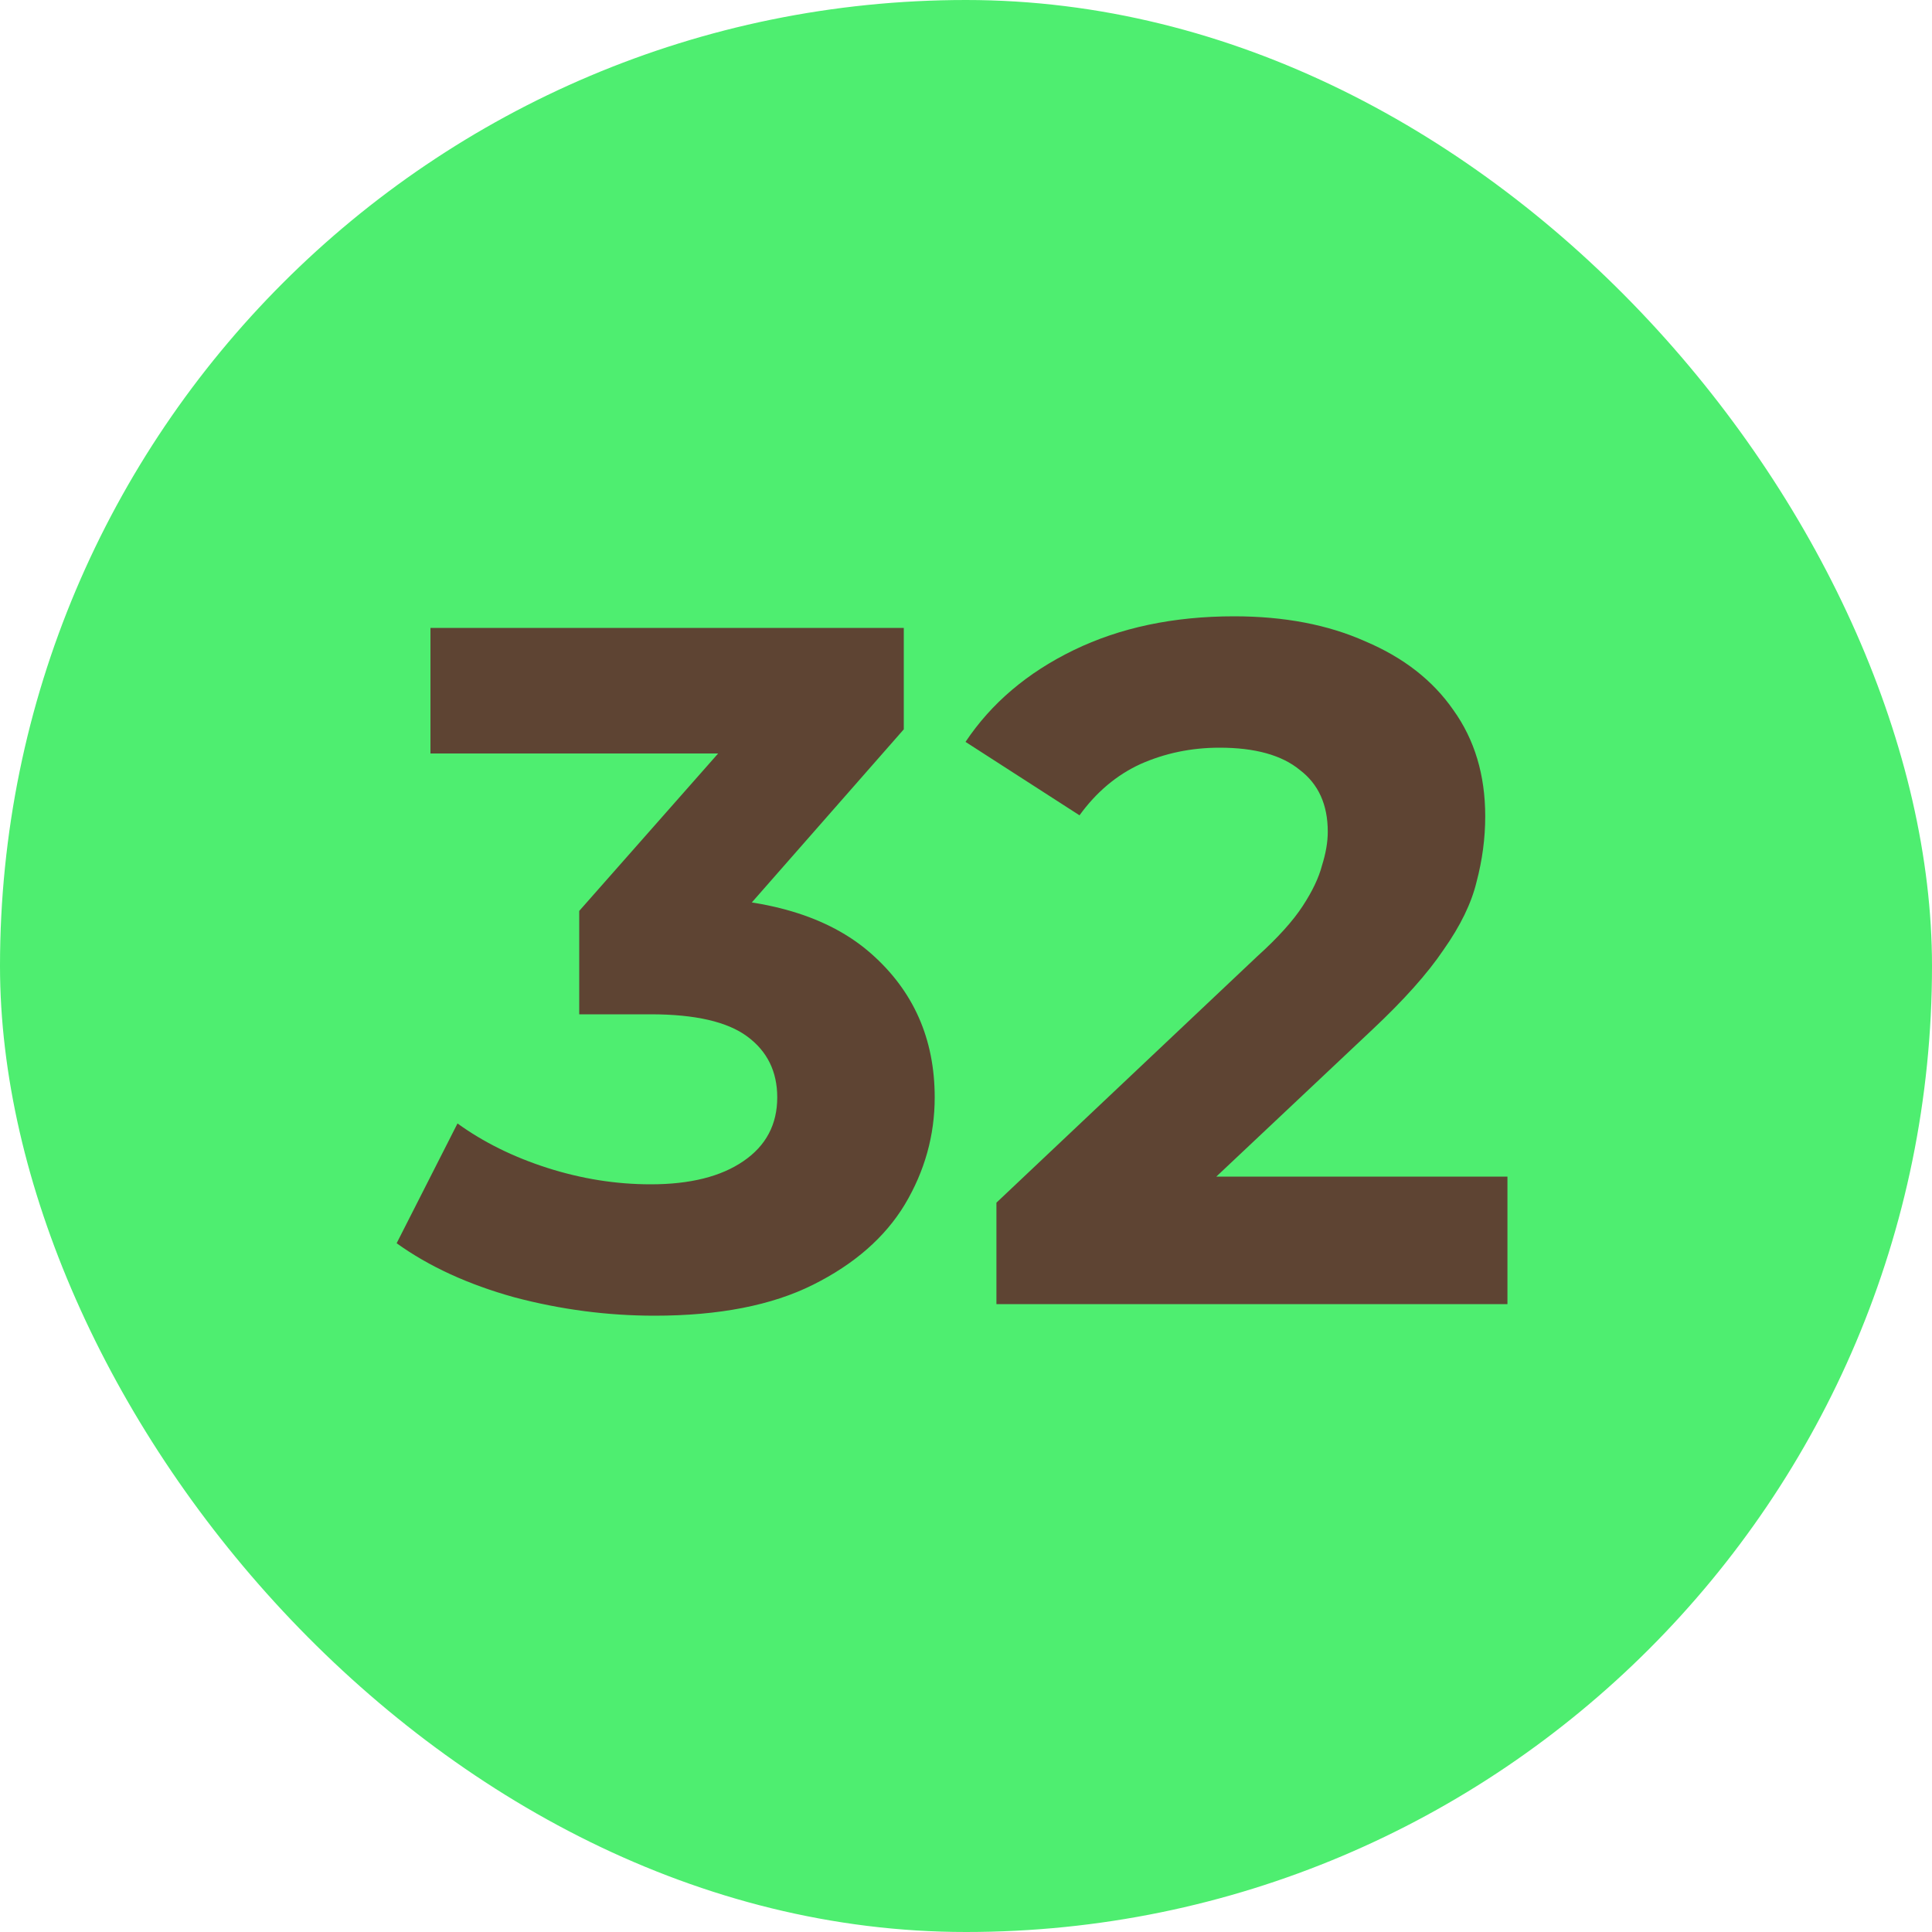
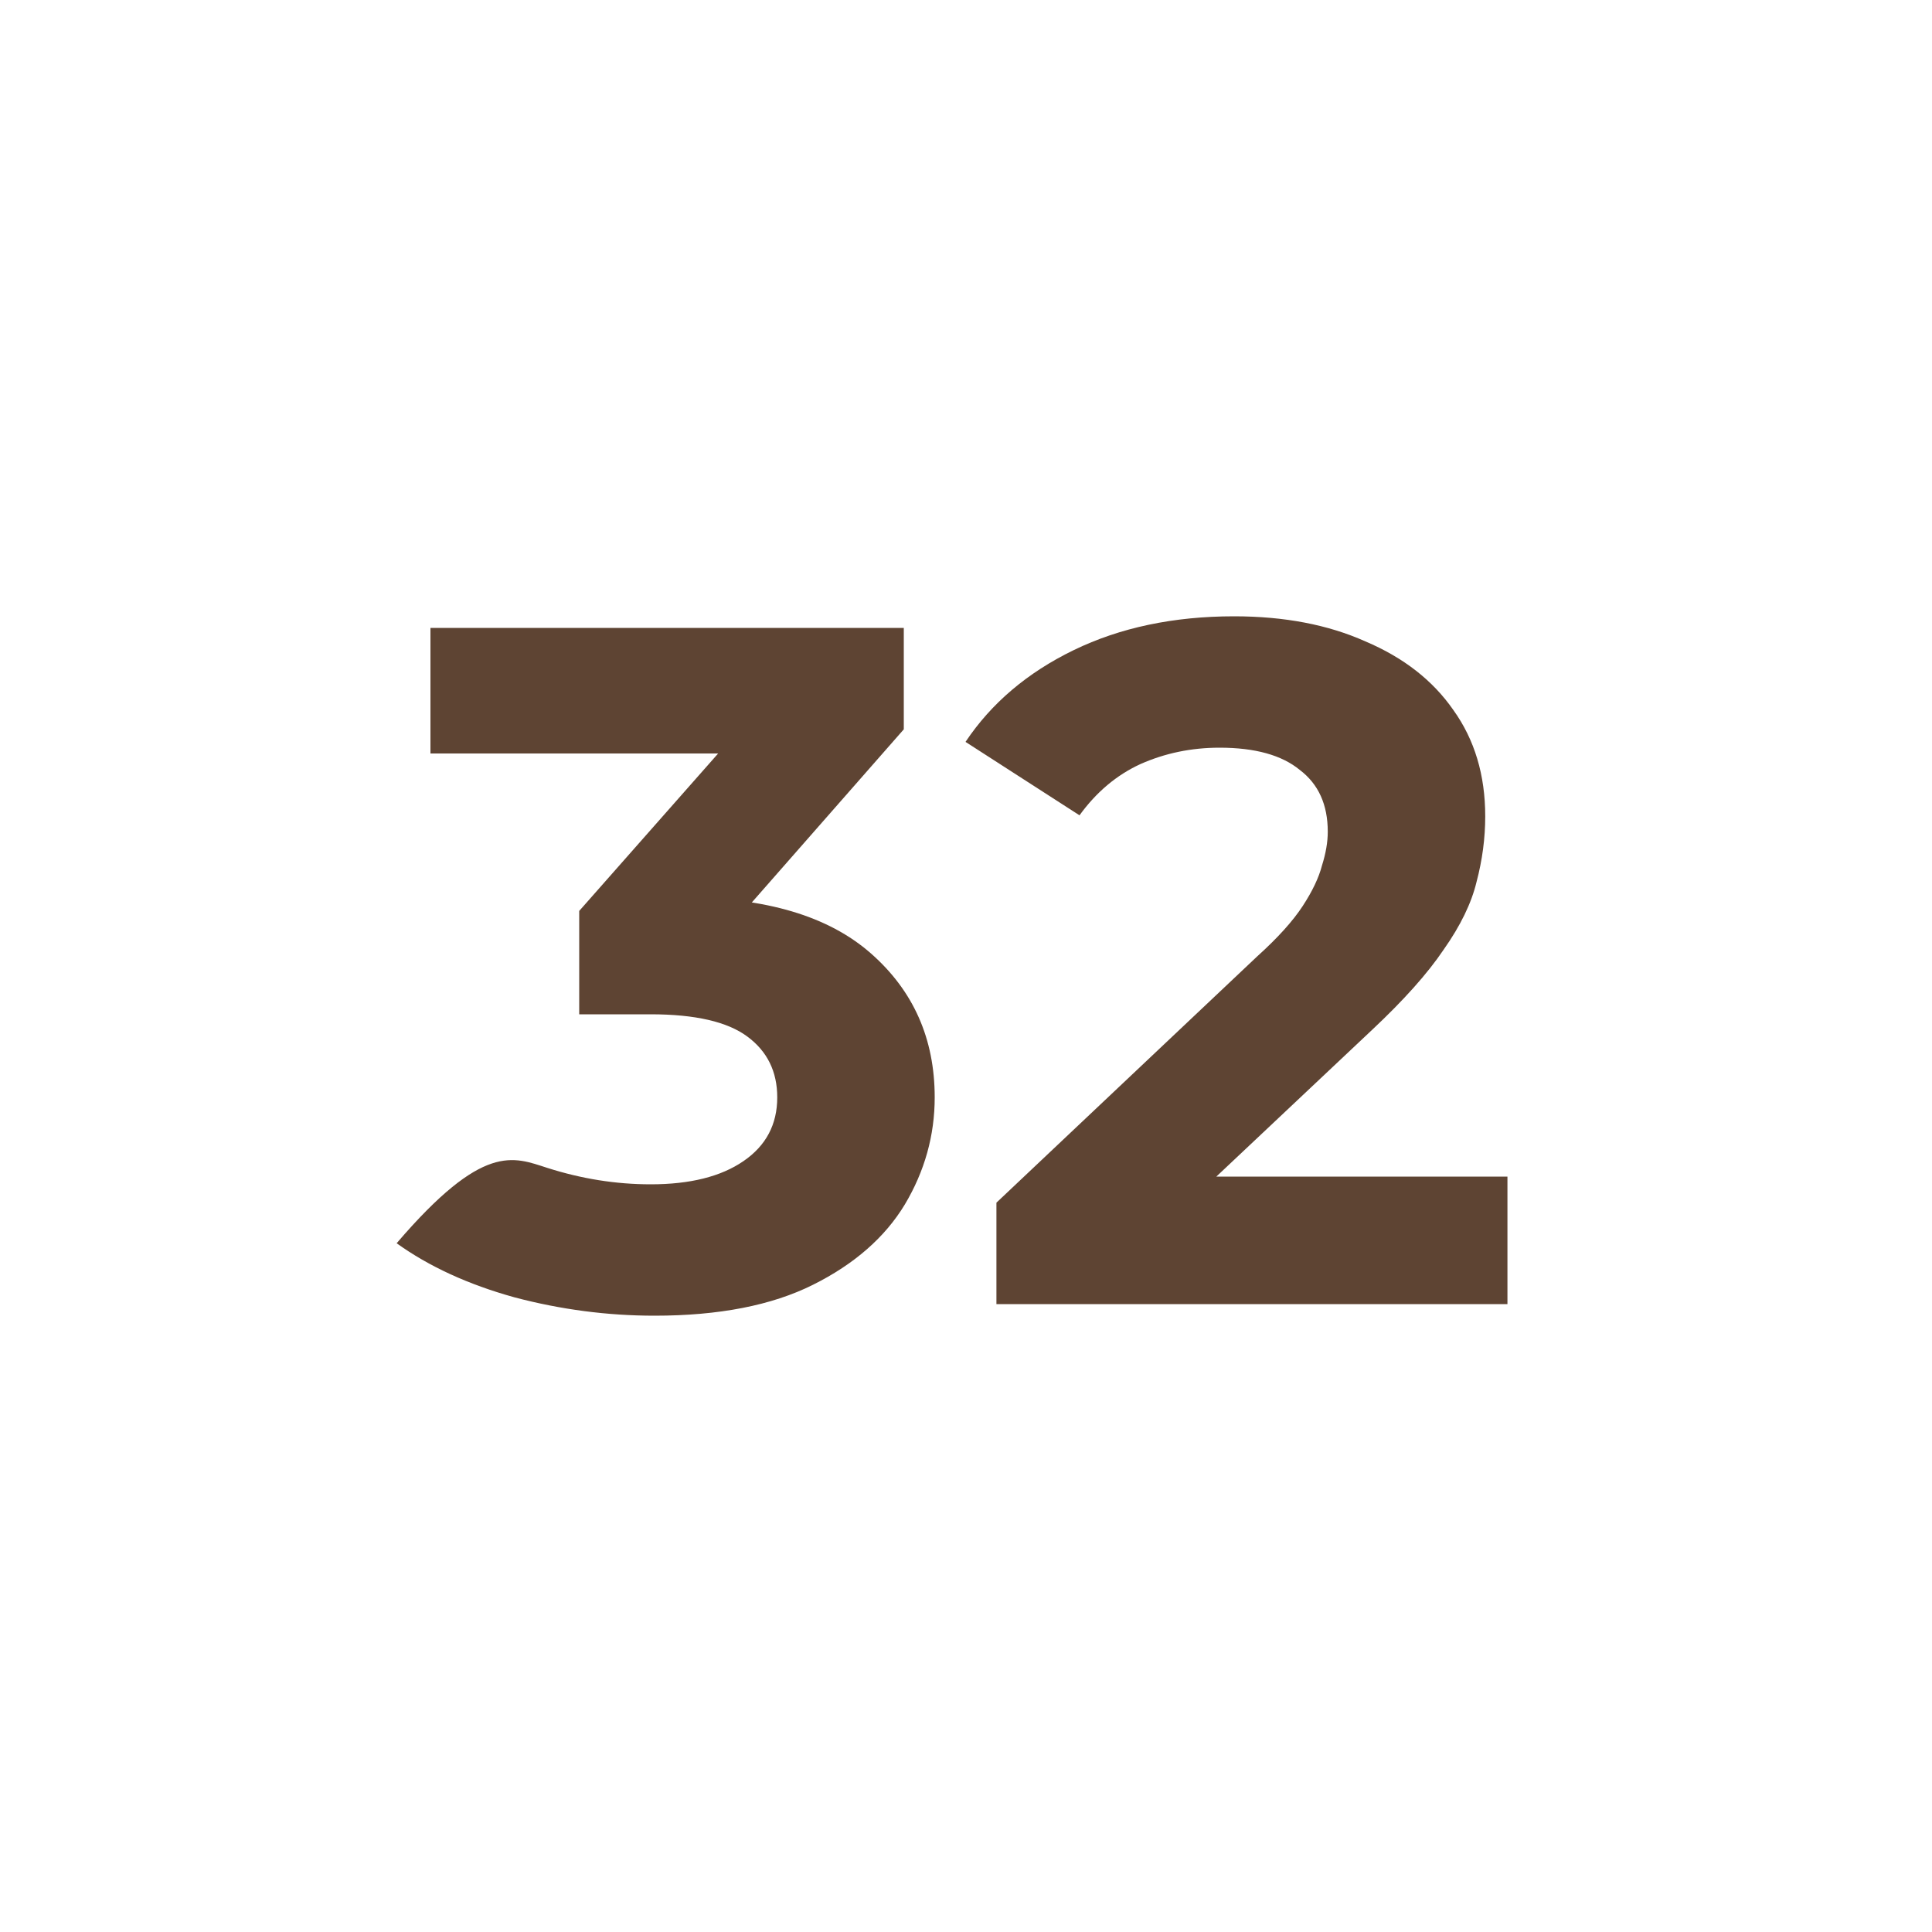
<svg xmlns="http://www.w3.org/2000/svg" width="20" height="20" viewBox="0 0 20 20" fill="none">
-   <rect width="20" height="20" rx="10" fill="#4EEE70" />
-   <path d="M6.776 13.62C6.29 13.62 5.806 13.557 5.326 13.43C4.846 13.297 4.44 13.11 4.106 12.87L4.736 11.63C5.003 11.823 5.313 11.977 5.666 12.09C6.02 12.203 6.376 12.26 6.736 12.26C7.143 12.26 7.463 12.18 7.696 12.02C7.93 11.86 8.046 11.64 8.046 11.36C8.046 11.093 7.943 10.883 7.736 10.73C7.53 10.577 7.196 10.5 6.736 10.5H5.996V9.43L7.946 7.22L8.126 7.8H4.456V6.5H9.356V7.55L7.416 9.76L6.596 9.29H7.066C7.926 9.29 8.576 9.483 9.016 9.87C9.456 10.257 9.676 10.753 9.676 11.36C9.676 11.753 9.573 12.123 9.366 12.47C9.16 12.81 8.843 13.087 8.416 13.3C7.99 13.513 7.443 13.62 6.776 13.62ZM10.315 13.5V12.45L13.015 9.9C13.229 9.707 13.385 9.533 13.485 9.38C13.585 9.227 13.652 9.087 13.685 8.96C13.725 8.833 13.745 8.717 13.745 8.61C13.745 8.33 13.649 8.117 13.455 7.97C13.269 7.817 12.992 7.74 12.625 7.74C12.332 7.74 12.059 7.797 11.805 7.91C11.559 8.023 11.349 8.2 11.175 8.44L9.995 7.68C10.262 7.28 10.635 6.963 11.115 6.73C11.595 6.497 12.149 6.38 12.775 6.38C13.295 6.38 13.749 6.467 14.135 6.64C14.529 6.807 14.832 7.043 15.045 7.35C15.265 7.657 15.375 8.023 15.375 8.45C15.375 8.677 15.345 8.903 15.285 9.13C15.232 9.35 15.119 9.583 14.945 9.83C14.779 10.077 14.532 10.353 14.205 10.66L11.965 12.77L11.655 12.18H15.605V13.5H10.315Z" fill="#5E4433" />
+   <path d="M6.776 13.62C6.29 13.62 5.806 13.557 5.326 13.43C4.846 13.297 4.44 13.11 4.106 12.87C5.003 11.823 5.313 11.977 5.666 12.09C6.02 12.203 6.376 12.26 6.736 12.26C7.143 12.26 7.463 12.18 7.696 12.02C7.93 11.86 8.046 11.64 8.046 11.36C8.046 11.093 7.943 10.883 7.736 10.73C7.53 10.577 7.196 10.5 6.736 10.5H5.996V9.43L7.946 7.22L8.126 7.8H4.456V6.5H9.356V7.55L7.416 9.76L6.596 9.29H7.066C7.926 9.29 8.576 9.483 9.016 9.87C9.456 10.257 9.676 10.753 9.676 11.36C9.676 11.753 9.573 12.123 9.366 12.47C9.16 12.81 8.843 13.087 8.416 13.3C7.99 13.513 7.443 13.62 6.776 13.62ZM10.315 13.5V12.45L13.015 9.9C13.229 9.707 13.385 9.533 13.485 9.38C13.585 9.227 13.652 9.087 13.685 8.96C13.725 8.833 13.745 8.717 13.745 8.61C13.745 8.33 13.649 8.117 13.455 7.97C13.269 7.817 12.992 7.74 12.625 7.74C12.332 7.74 12.059 7.797 11.805 7.91C11.559 8.023 11.349 8.2 11.175 8.44L9.995 7.68C10.262 7.28 10.635 6.963 11.115 6.73C11.595 6.497 12.149 6.38 12.775 6.38C13.295 6.38 13.749 6.467 14.135 6.64C14.529 6.807 14.832 7.043 15.045 7.35C15.265 7.657 15.375 8.023 15.375 8.45C15.375 8.677 15.345 8.903 15.285 9.13C15.232 9.35 15.119 9.583 14.945 9.83C14.779 10.077 14.532 10.353 14.205 10.66L11.965 12.77L11.655 12.18H15.605V13.5H10.315Z" fill="#5E4433" />
</svg>